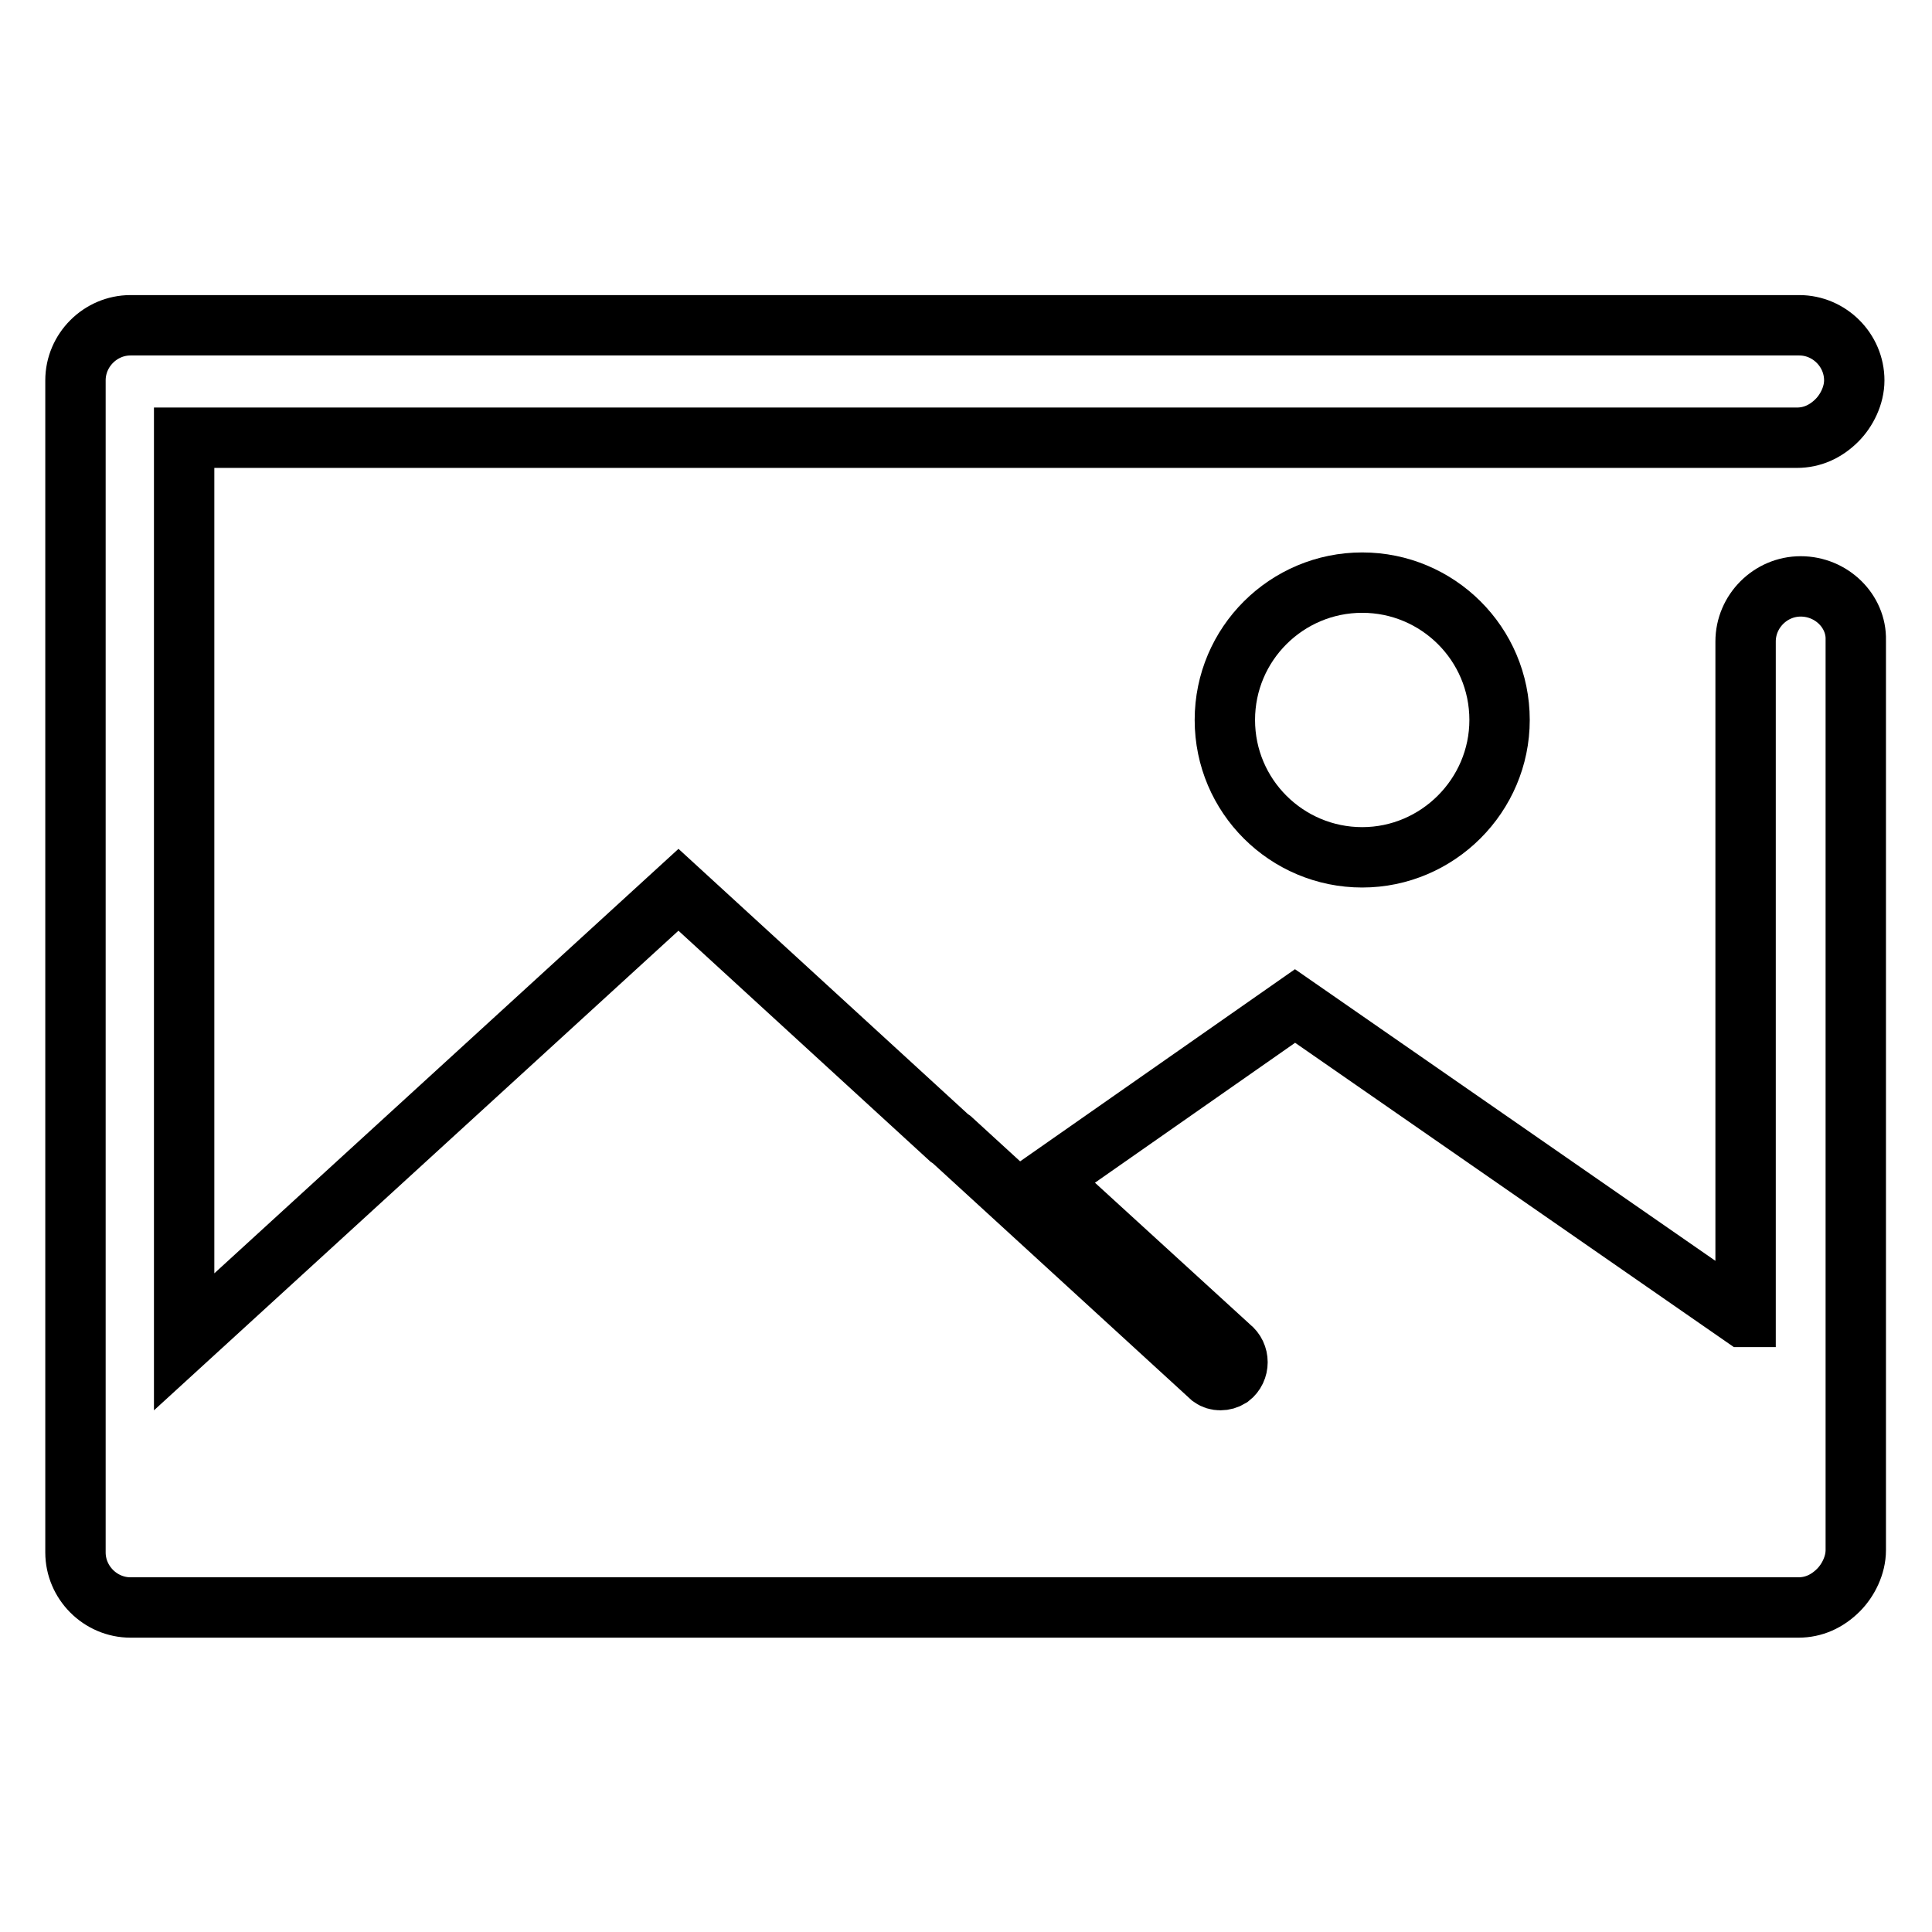
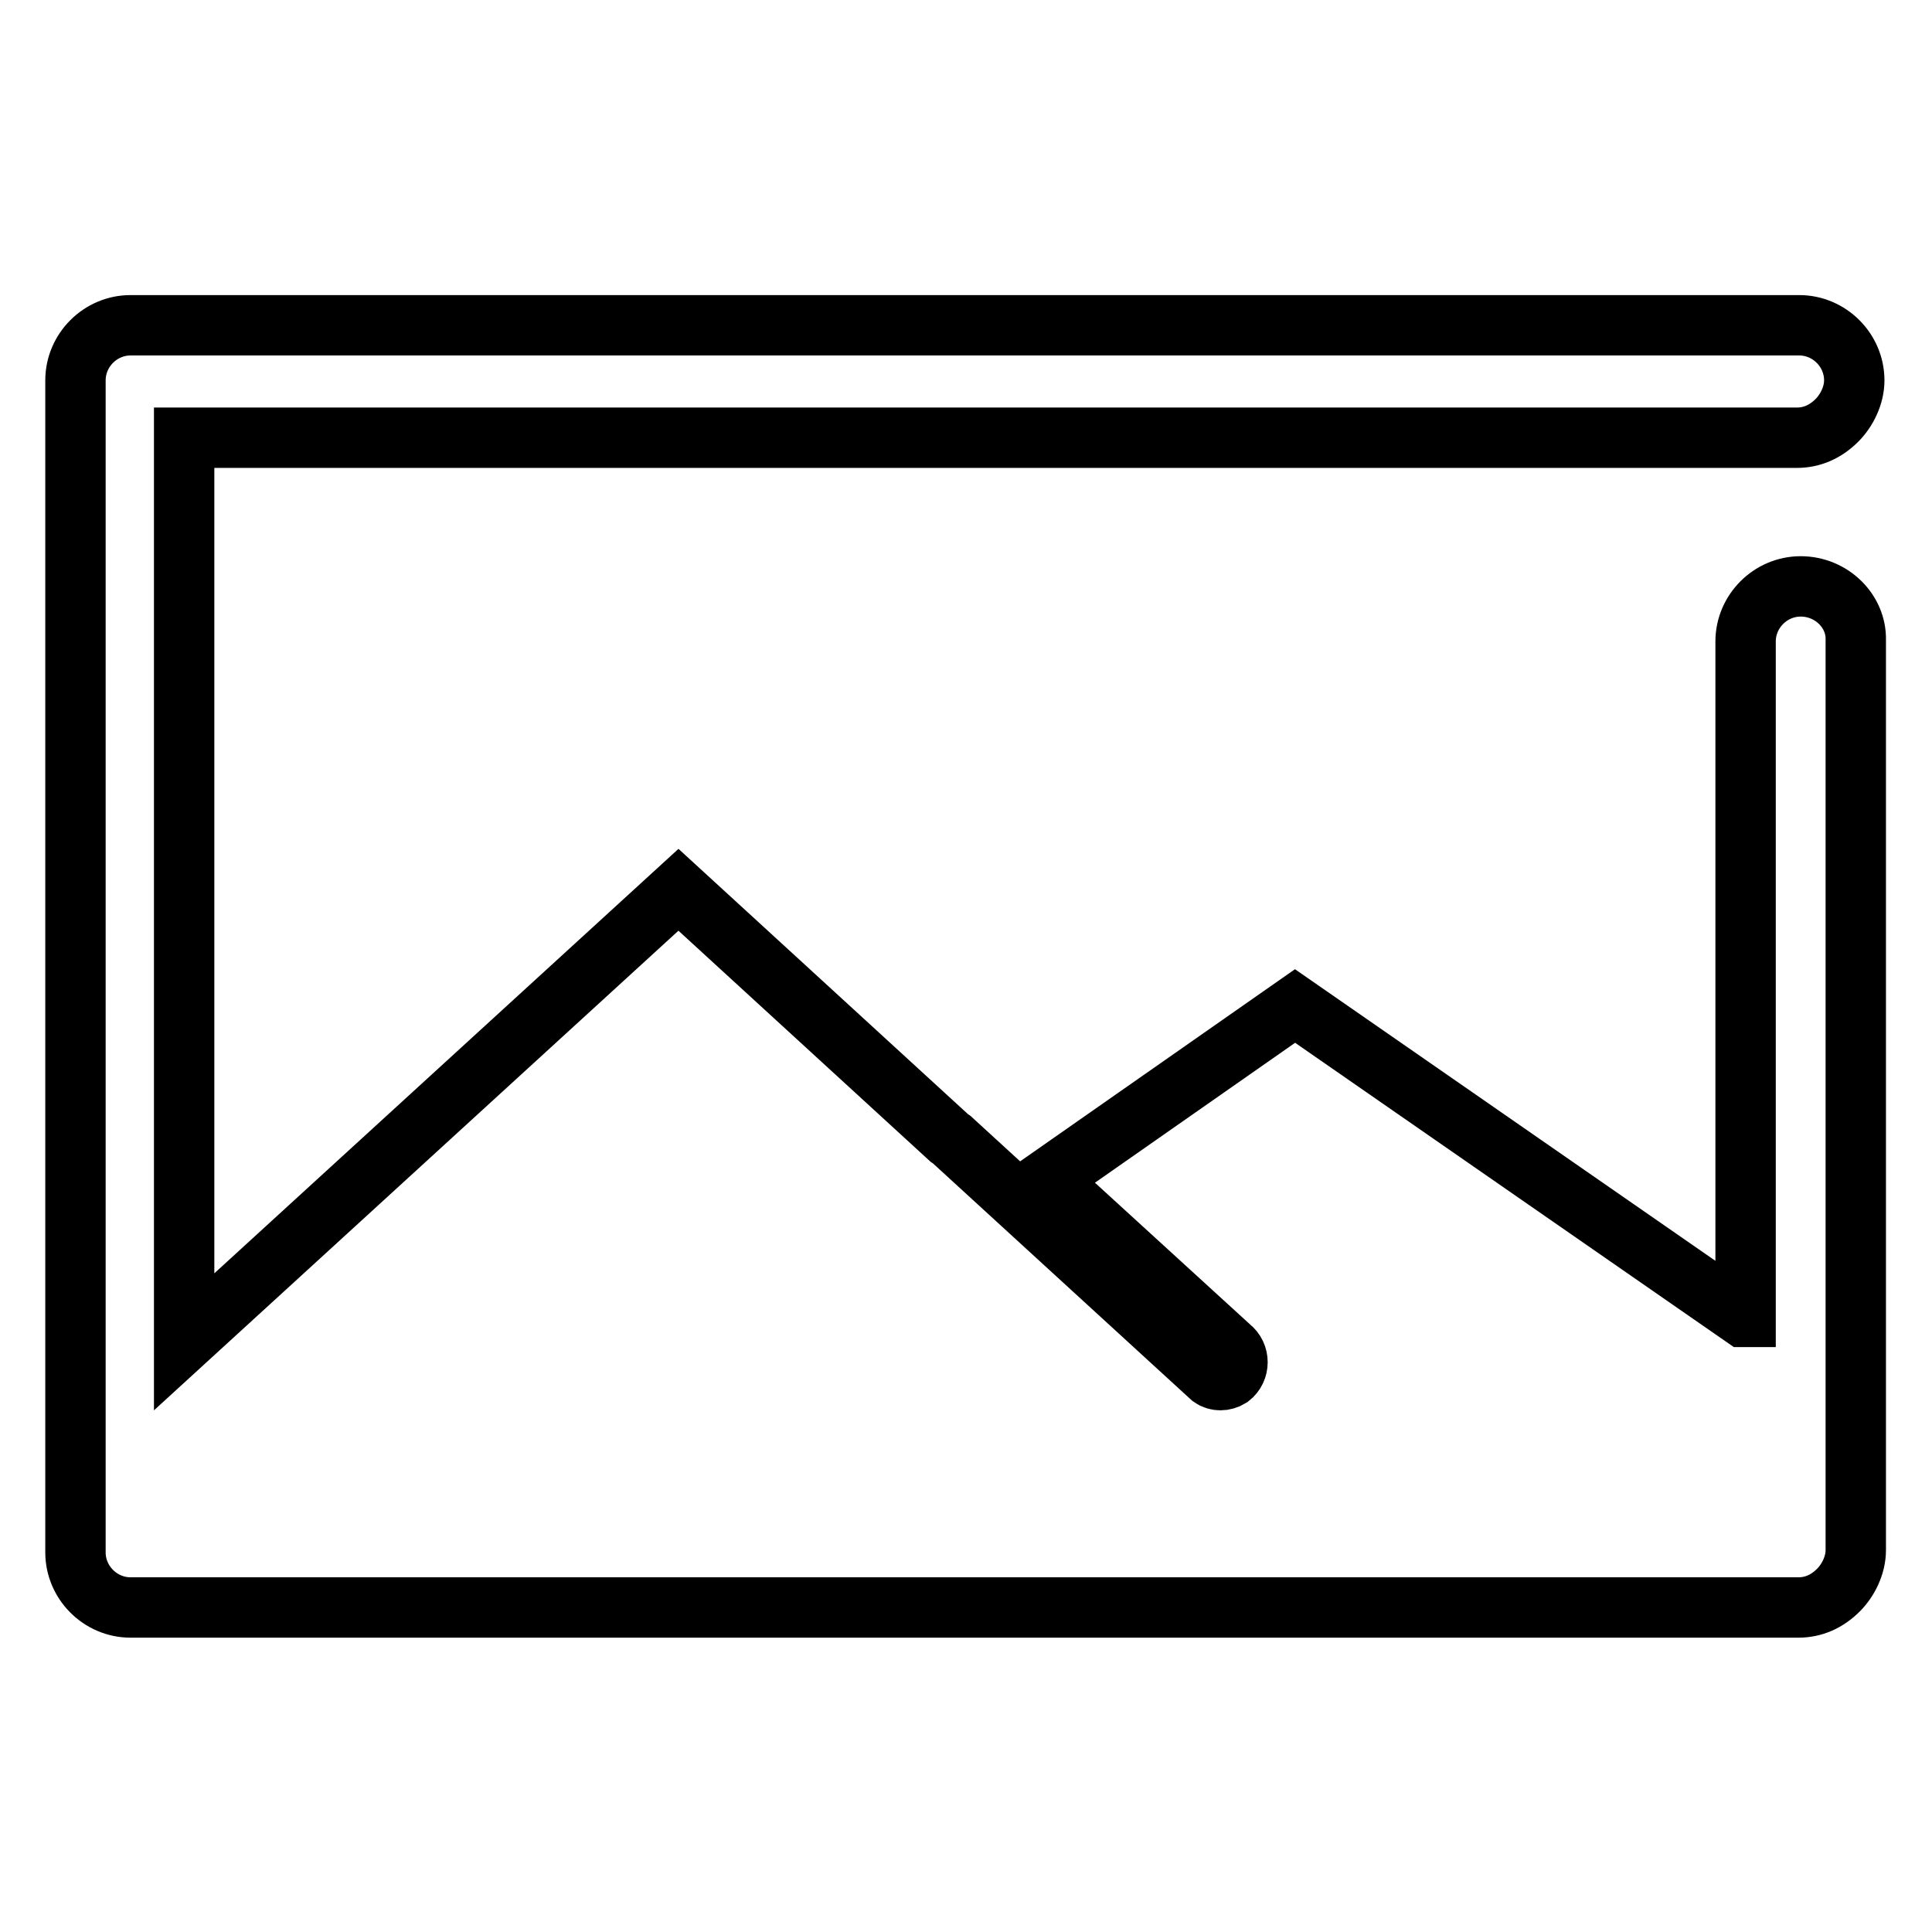
<svg xmlns="http://www.w3.org/2000/svg" version="1.1" x="0px" y="0px" viewBox="0 0 256 256" enable-background="new 0 0 256 256" xml:space="preserve">
  <g>
    <g>
-       <path stroke-width="8" fill-opacity="0" stroke="#000000" d="M162.3,95.4c0,10.1,8.2,18.2,18.2,18.2s18.2-8.2,18.2-18.2c0-10.1-8.2-18.2-18.2-18.2S162.3,85.3,162.3,95.4z" />
      <path stroke-width="8" fill-opacity="0" stroke="#000000" d="M238.6,77.7c-4,0-7.3,3.3-7.3,7.3v72.8l0,0v16.7H231l-59.4-41.2l-32.9,23l24.3,22.2c1.3,1,1.3,3,0,4c-0.8,0.5-1.8,0.5-2.5,0L126.1,151l-0.3-0.2l-35.9-32.9l-65.5,59.9v-45.5l0,0V85l0,0V58h65.5l0,0h52.6l0,0h43l0,0h52.6c2,0,3.8-0.8,5.3-2.3c1.3-1.3,2.3-3.3,2.3-5.3c0-4-3.3-7.3-7.3-7.3h-72.9l0,0h-52.6l0,0h-43l0,0H17.3l0,0c-4,0-7.3,3.3-7.3,7.3l0,0v72.9l0,0v34.6l0,0v47.3c0,0,0,0,0,0.2c0,0,0,0,0,0.3c0,4,3.3,7.3,7.3,7.3h72.8l0,0h52.6l0,0h43l0,0h52.6c2,0,3.8-0.8,5.3-2.3c1.3-1.3,2.3-3.3,2.3-5.3c0,0,0,0,0-0.3c0,0,0,0,0-0.2v-72.8l0,0V84.8C246,81,242.7,77.7,238.6,77.7z" />
    </g>
  </g>
</svg>